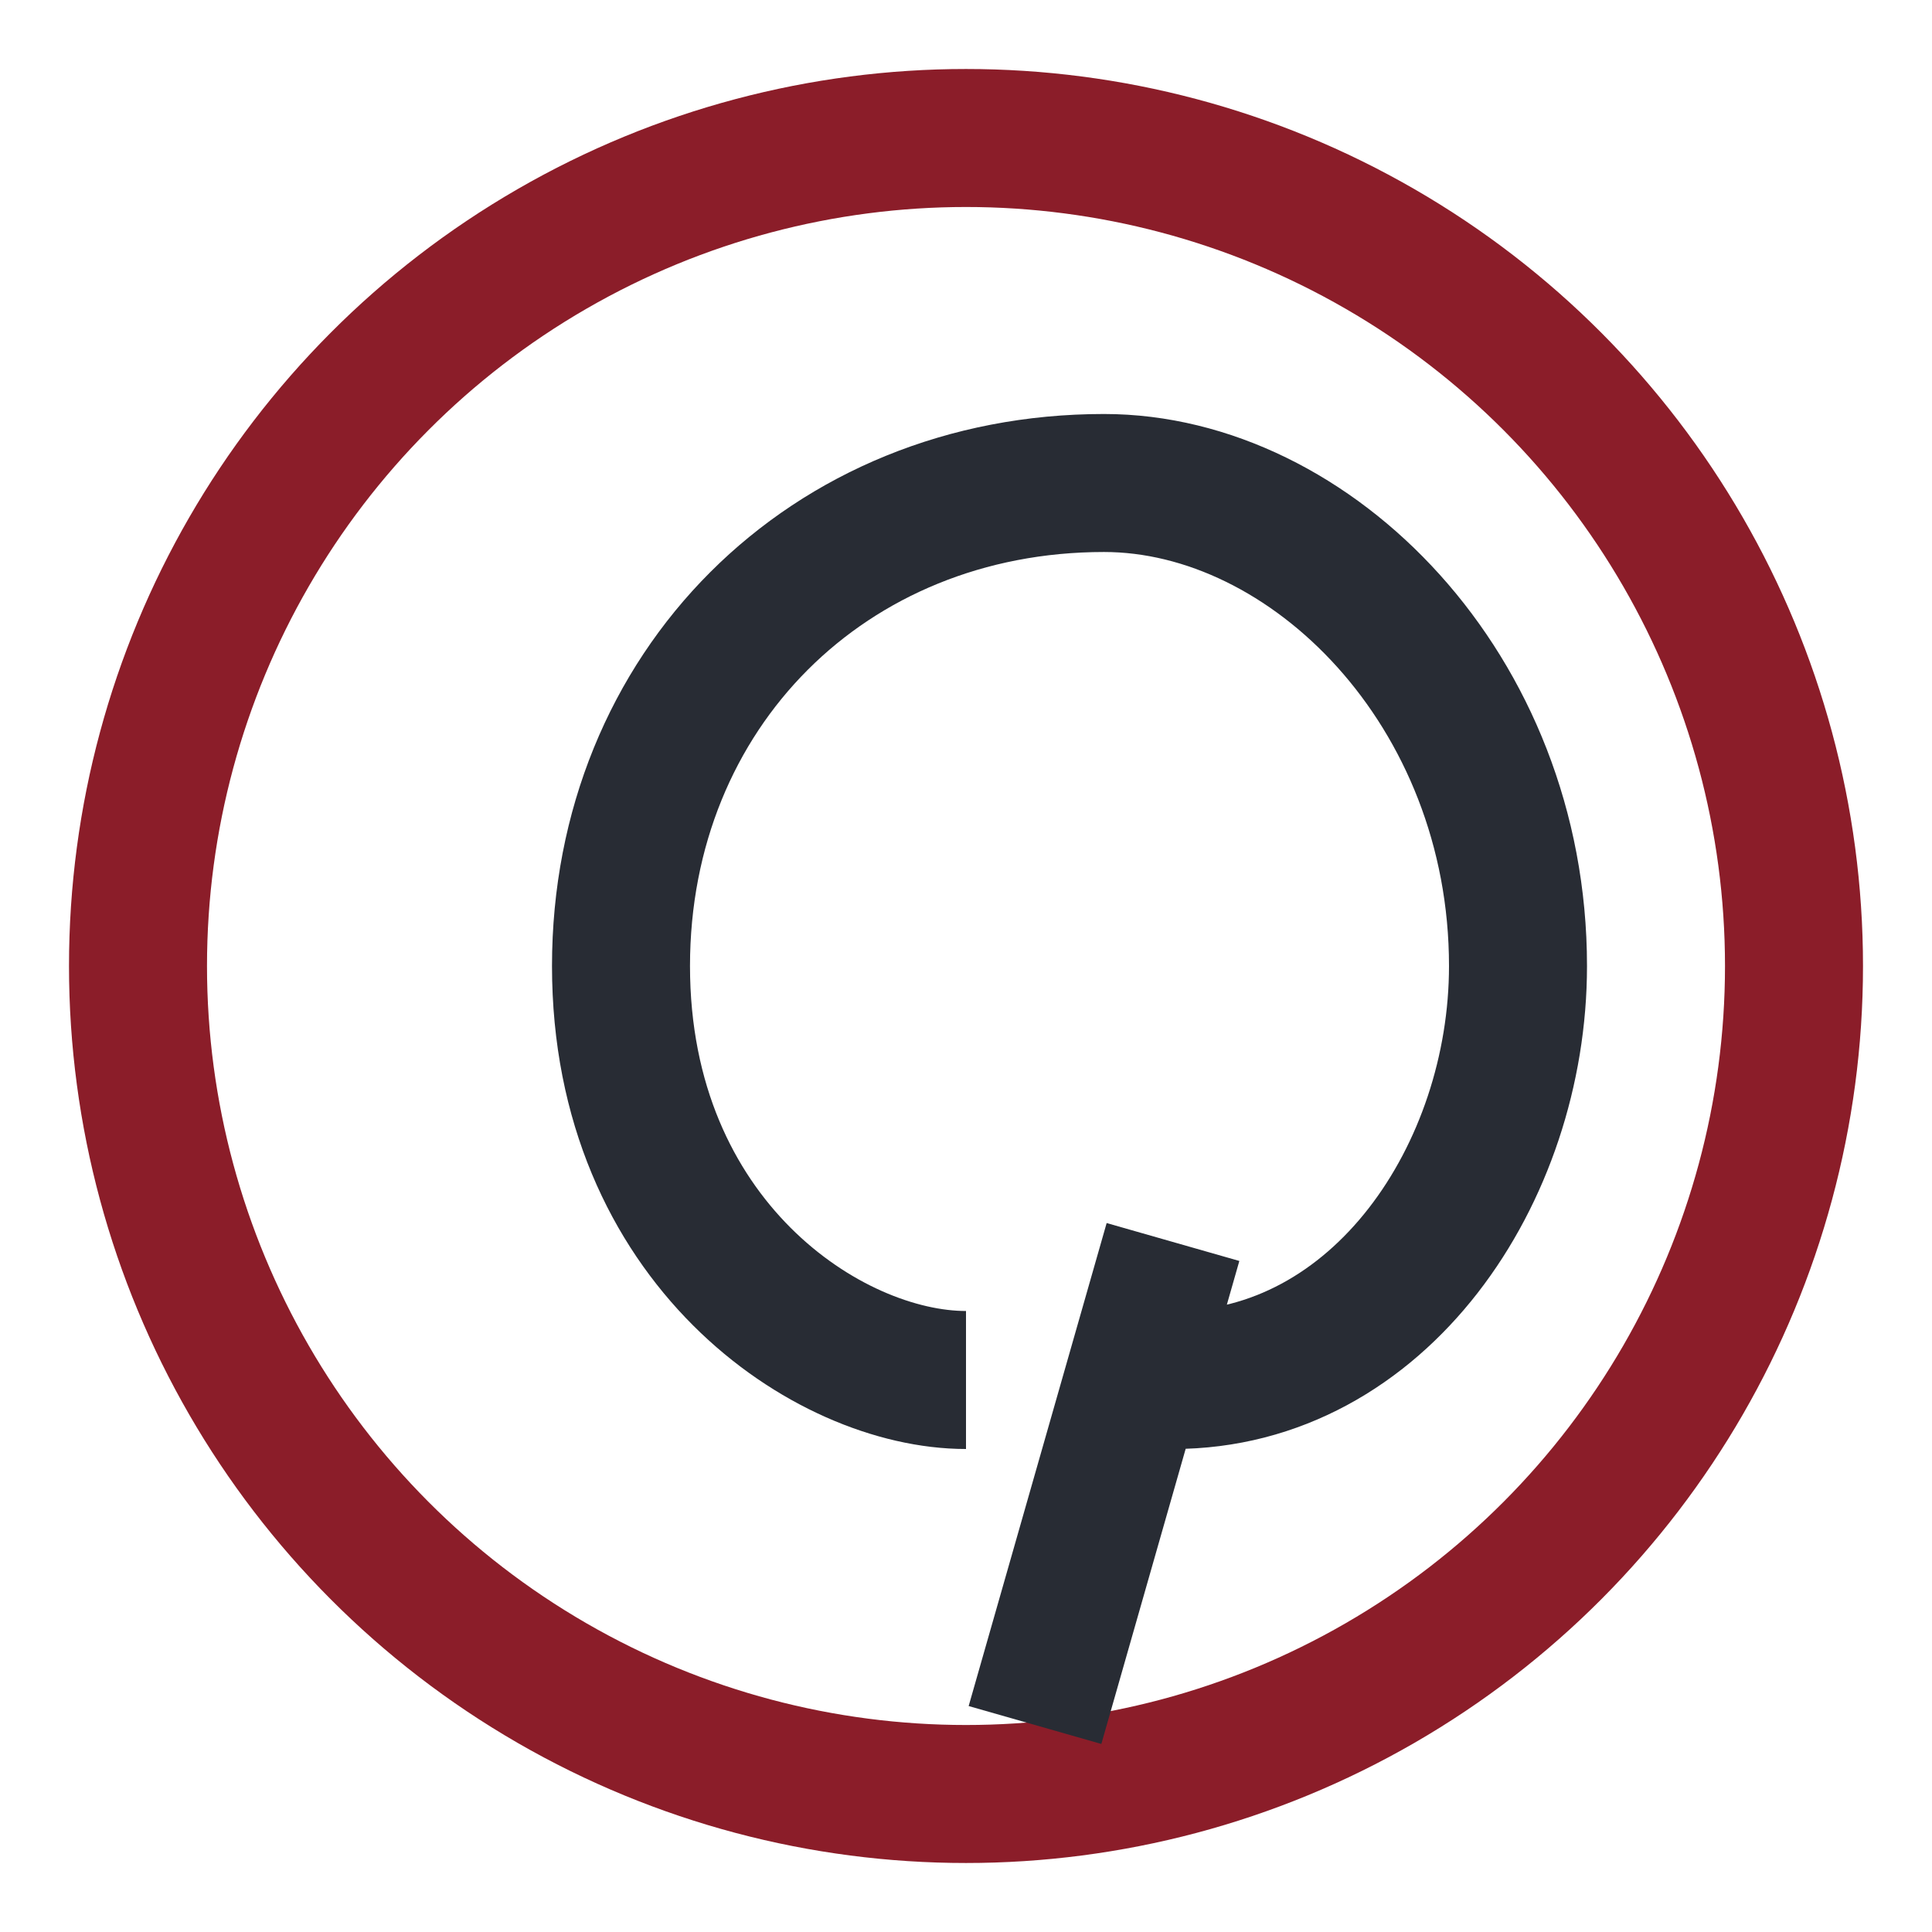
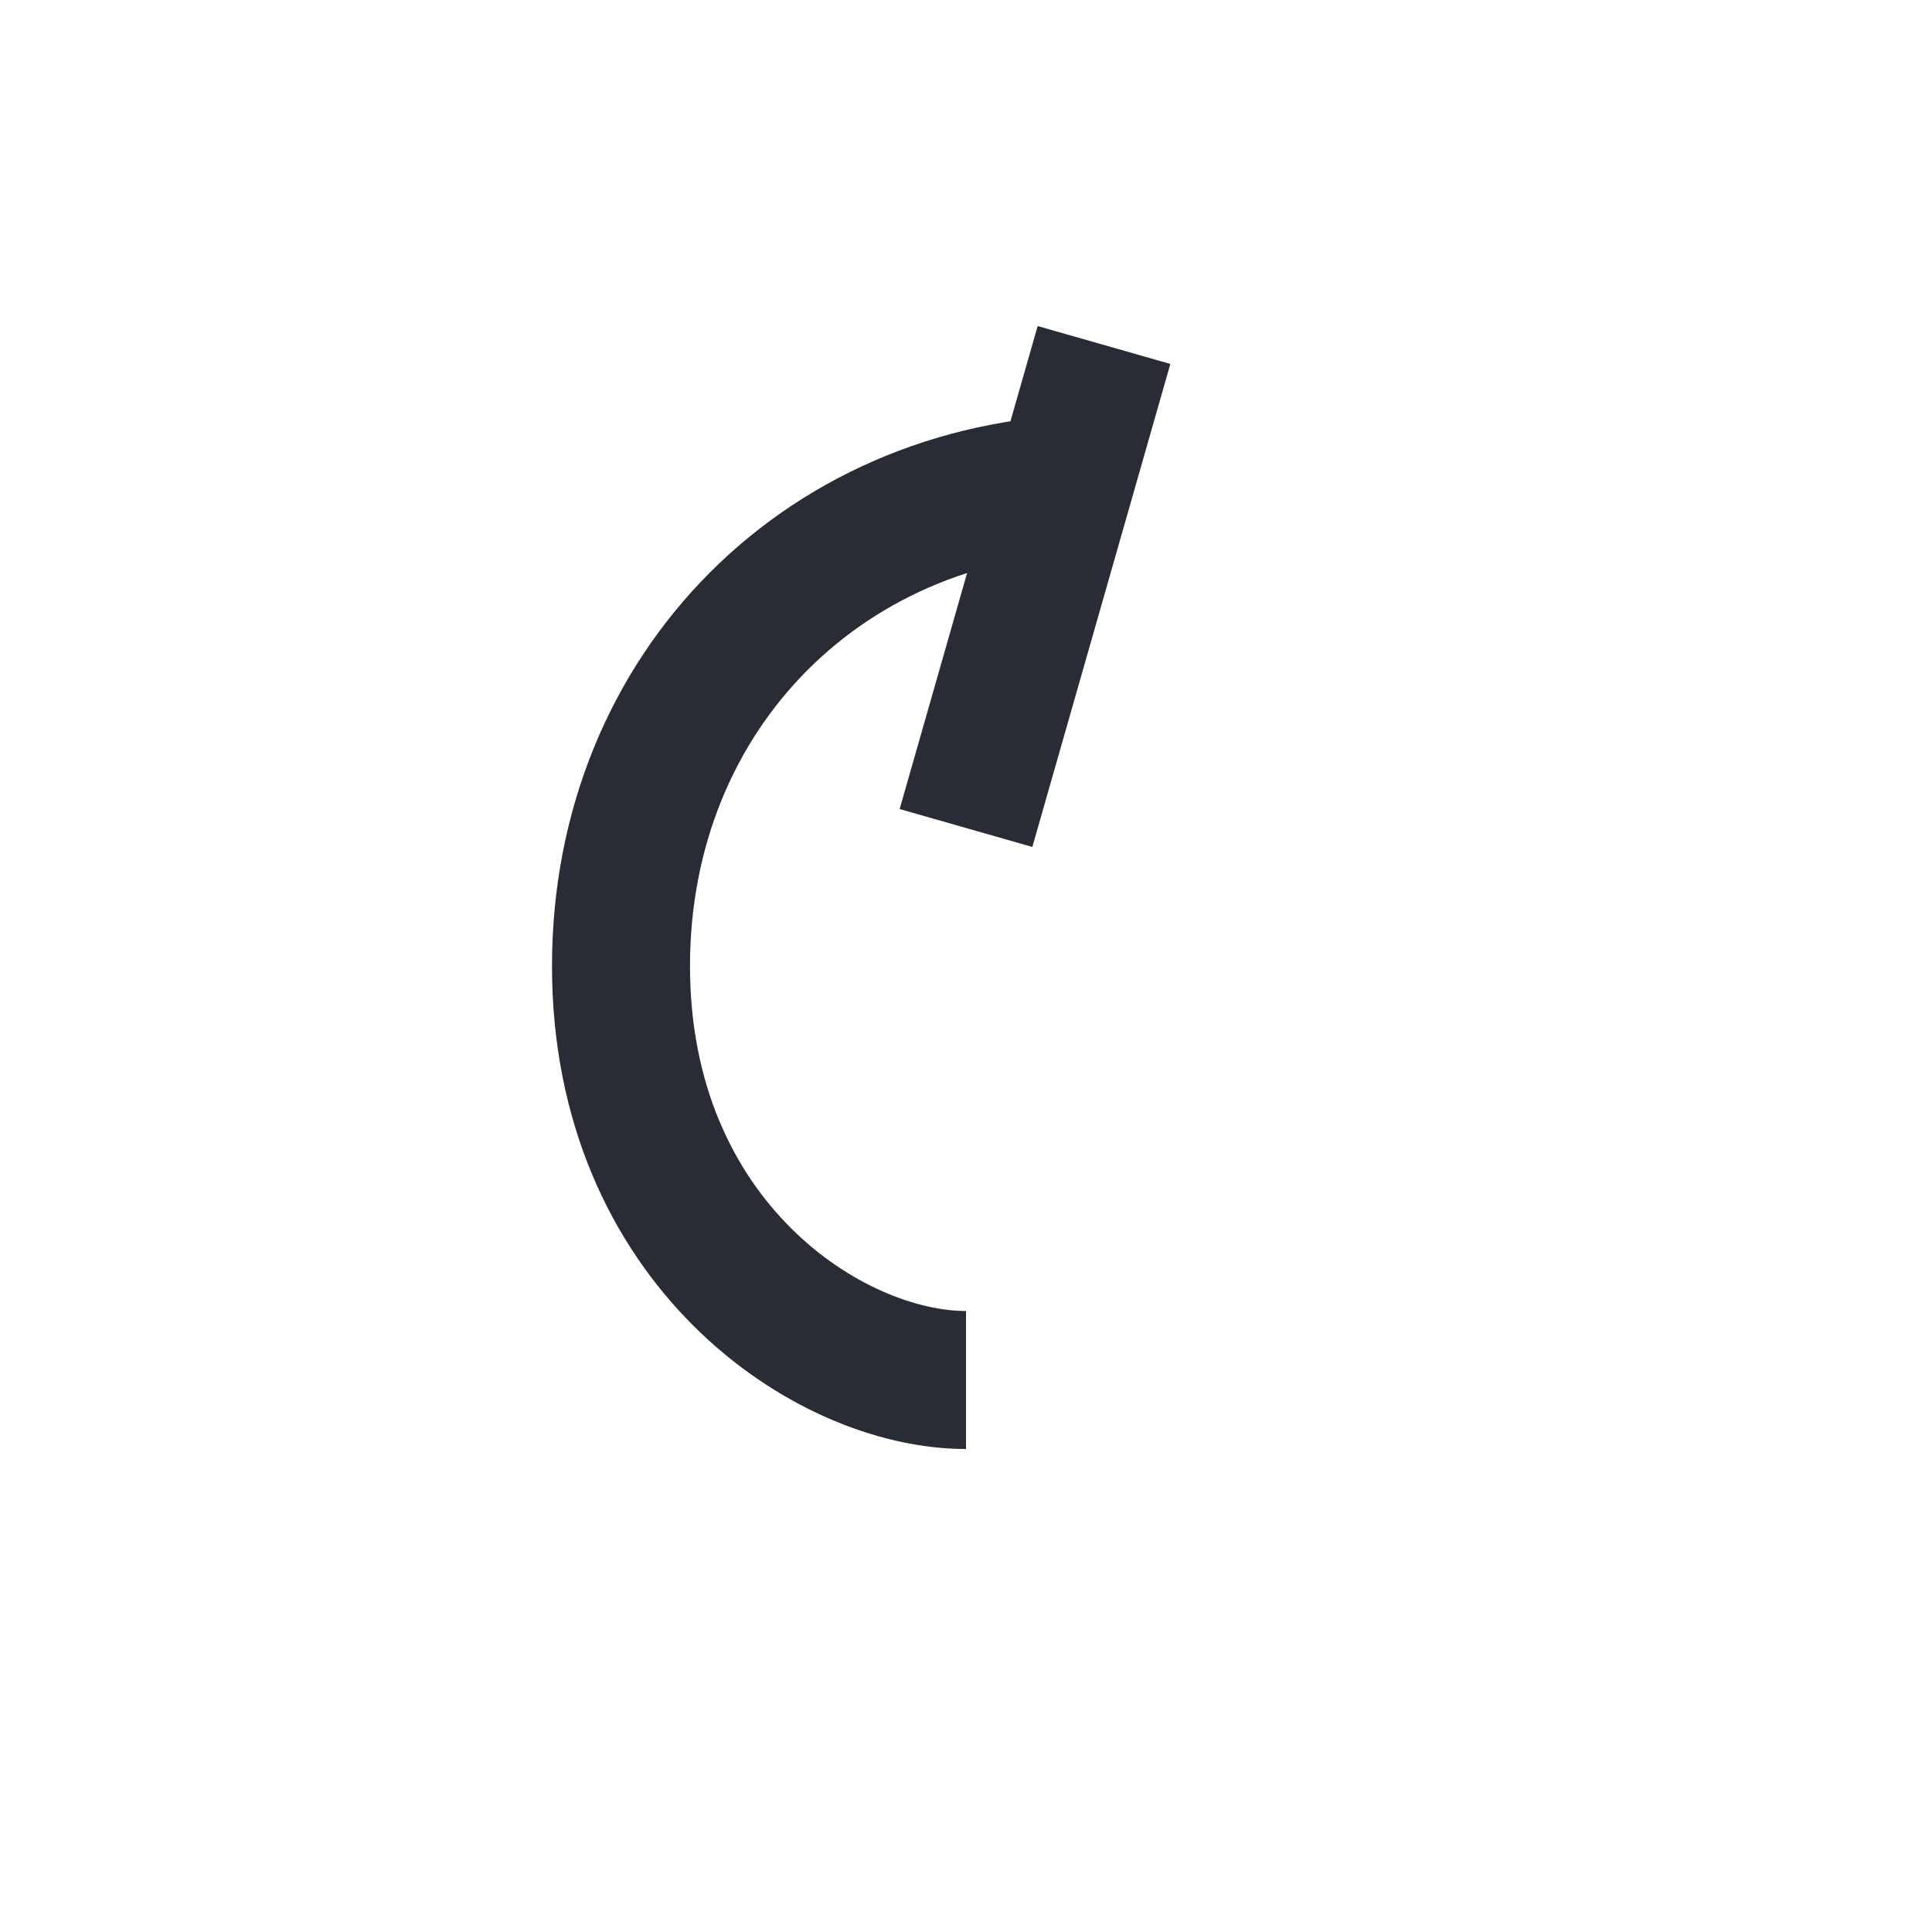
<svg xmlns="http://www.w3.org/2000/svg" width="28" height="28" viewBox="0 0 28 28">
-   <circle cx="14" cy="14" r="12" fill="none" stroke="#8B1D29" stroke-width="2" />
-   <path d="M14 20c-2 0-5-2-5-6s3-7 7-7c3 0 6 3 6 7 0 3-2 6-5 6m-2 5l2-7" fill="none" stroke="#282C34" stroke-width="2" />
+   <path d="M14 20c-2 0-5-2-5-6s3-7 7-7m-2 5l2-7" fill="none" stroke="#282C34" stroke-width="2" />
</svg>